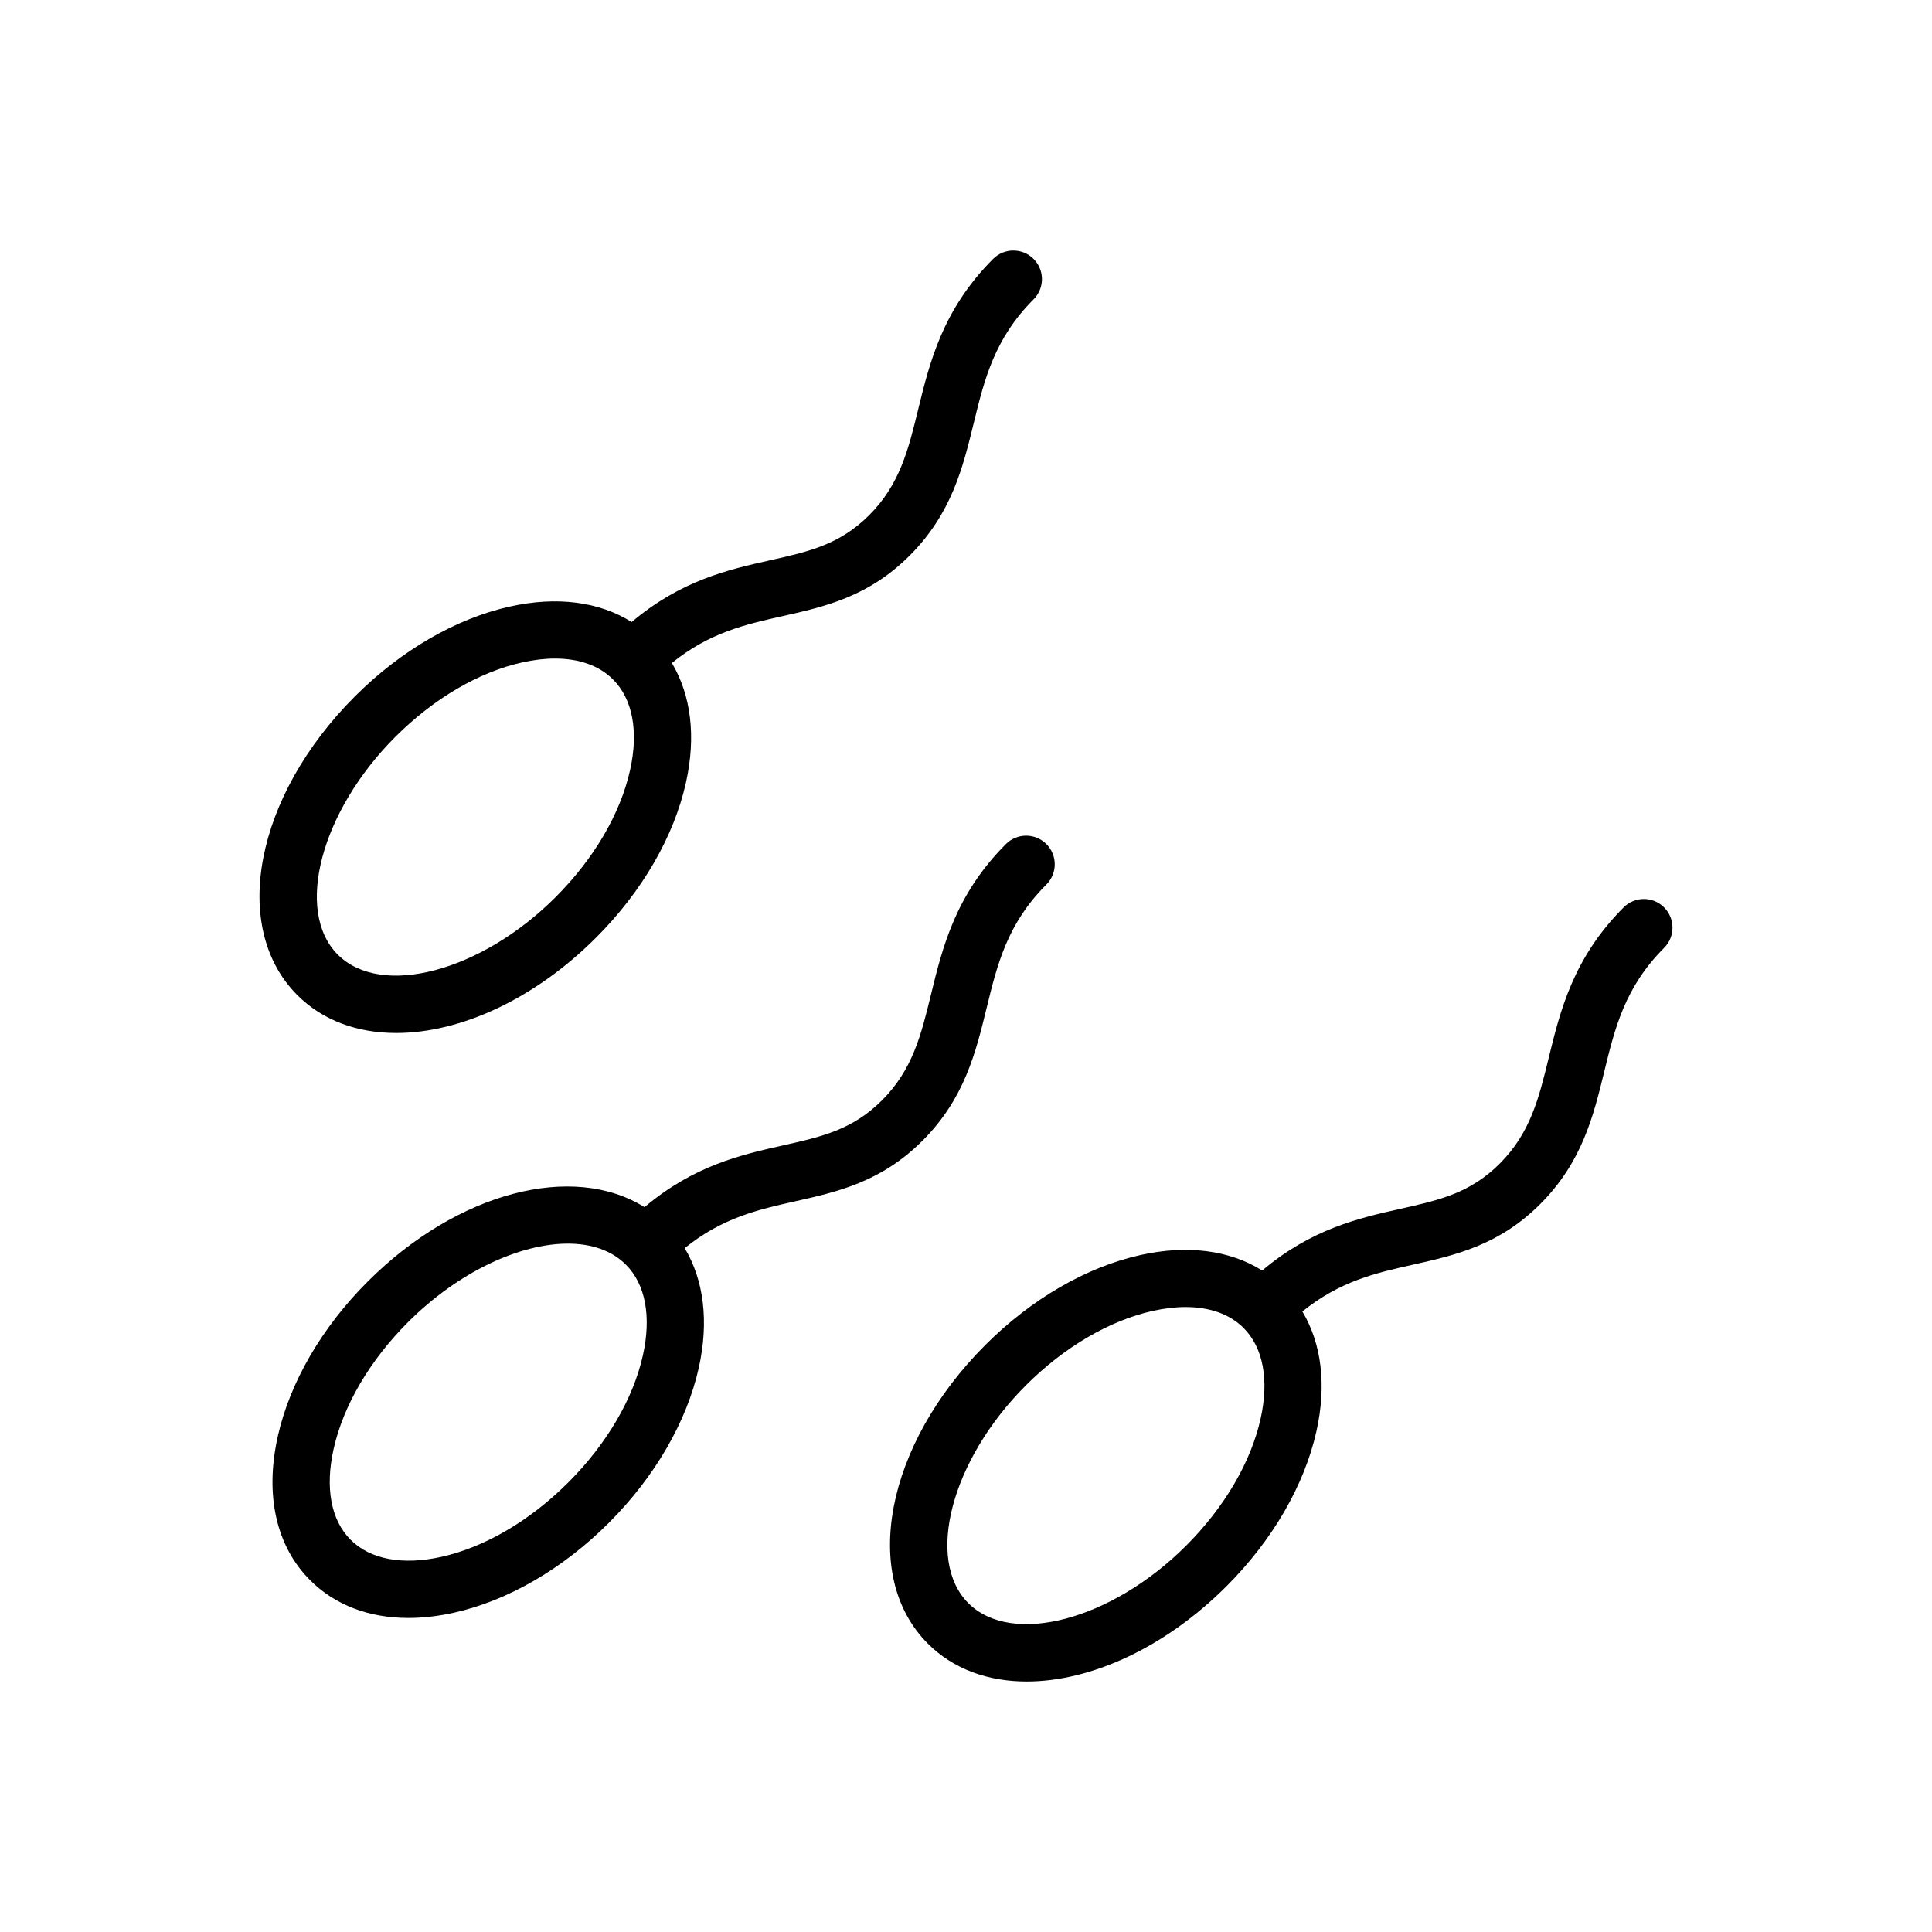
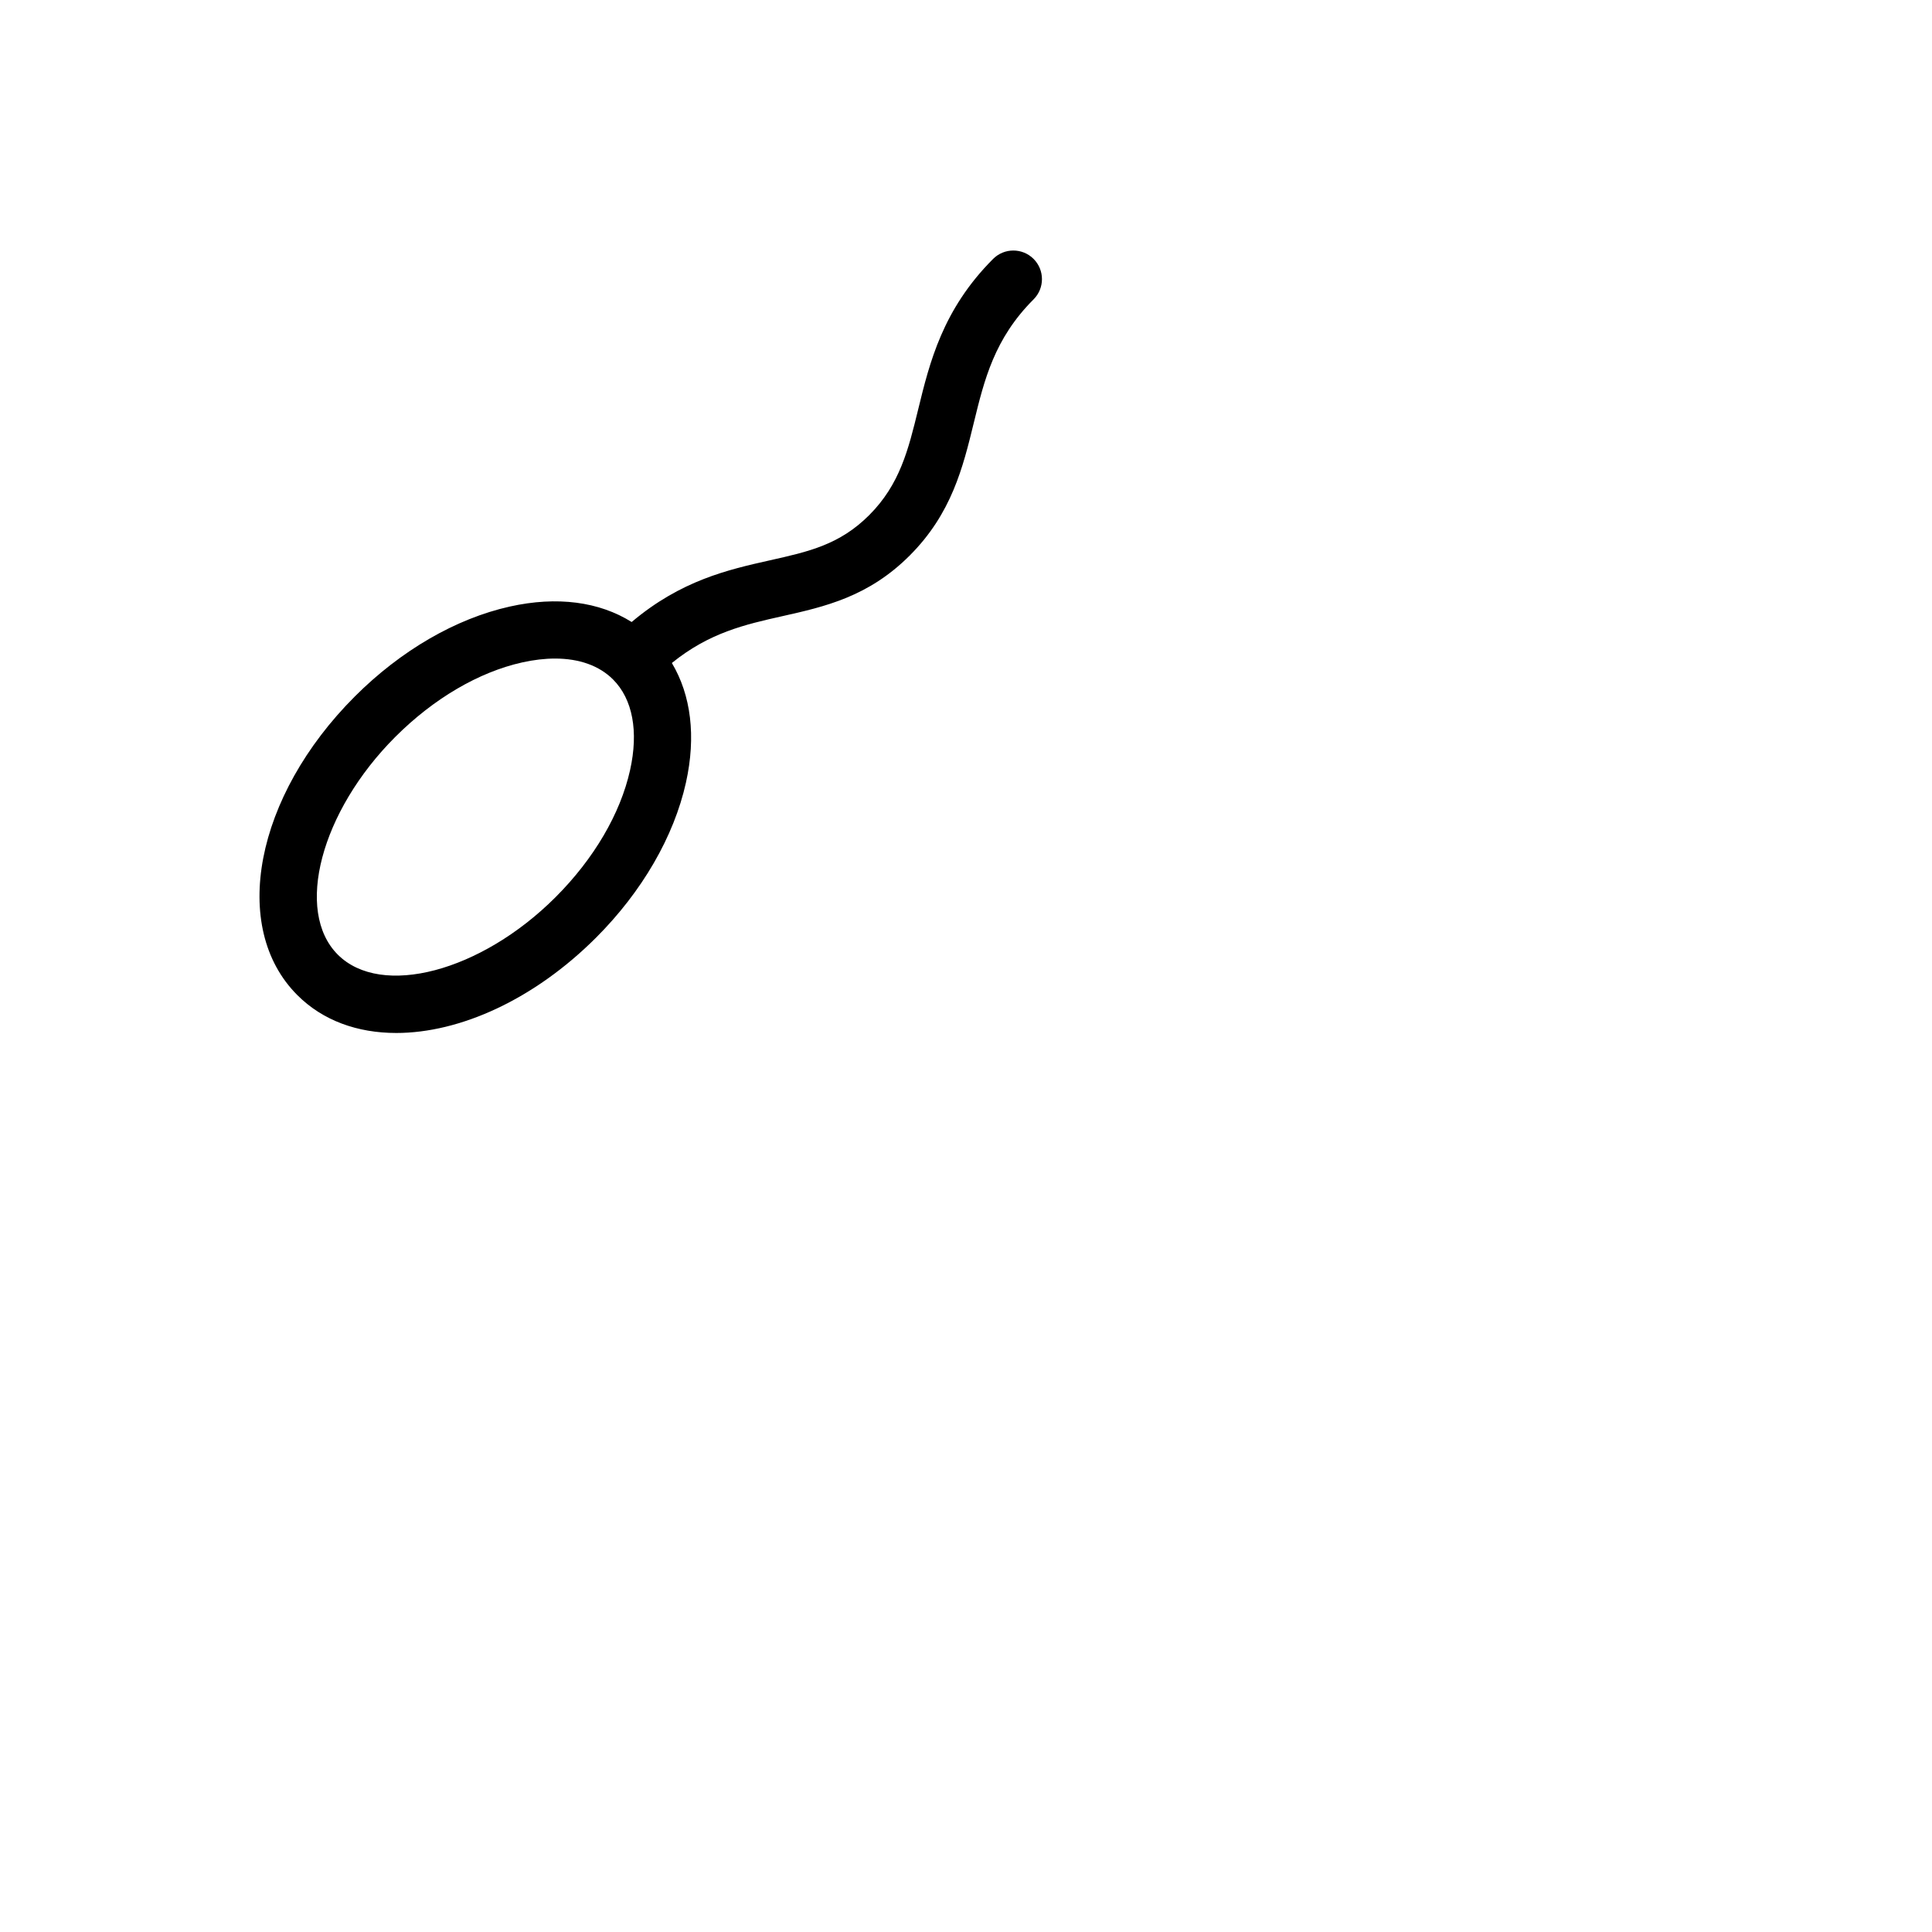
<svg xmlns="http://www.w3.org/2000/svg" fill="#000000" width="800px" height="800px" version="1.1" viewBox="144 144 512 512">
  <g>
-     <path d="m388.47 446.3c11.121-11.121 14.105-23.336 16.988-35.152 2.805-11.492 5.449-22.348 15.84-32.738 2.961-2.961 2.961-7.762 0-10.723-2.961-2.961-7.762-2.961-10.723 0-13.395 13.391-16.824 27.457-19.852 39.871-2.606 10.68-4.852 19.898-12.973 28.023-7.844 7.84-15.996 9.668-26.324 11.98-11.121 2.492-23.562 5.328-36.625 16.348-18.922-11.848-49.504-4.129-73.367 19.73-12.184 12.18-20.645 26.766-23.832 41.082-3.457 15.547-0.406 29.066 8.598 38.066 6.582 6.586 15.59 9.988 26.031 9.988 3.836 0 7.863-0.461 12.043-1.387 14.316-3.184 28.902-11.648 41.078-23.828 12.184-12.18 20.645-26.766 23.832-41.082 2.723-12.246 1.348-23.195-3.731-31.707 9.93-8.039 19.379-10.191 29.297-12.414 11.184-2.512 22.766-5.106 33.719-16.059zm-74.098 56.883c-2.57 11.535-9.582 23.484-19.75 33.652-10.168 10.168-22.113 17.176-33.648 19.746-10.316 2.281-18.848 0.684-24.051-4.519-5.207-5.207-6.812-13.746-4.516-24.047 2.57-11.535 9.582-23.484 19.75-33.652 13.285-13.285 29.57-20.789 42.32-20.789 6.227 0 11.605 1.789 15.379 5.562 5.203 5.203 6.809 13.742 4.516 24.047z" />
    <path d="m249 417.75c16.832 0 36.5-8.809 52.957-25.262 12.184-12.18 20.641-26.77 23.824-41.082 2.723-12.246 1.352-23.191-3.731-31.707 9.93-8.039 19.379-10.191 29.293-12.41 11.195-2.512 22.777-5.106 33.73-16.059 11.121-11.121 14.105-23.336 16.988-35.152 2.805-11.492 5.457-22.352 15.848-32.742 2.961-2.961 2.961-7.766 0-10.723-2.961-2.961-7.762-2.961-10.723 0-13.387 13.395-16.824 27.461-19.855 39.871-2.606 10.68-4.859 19.902-12.98 28.027-7.84 7.84-15.996 9.668-26.324 11.98-11.121 2.492-23.566 5.328-36.629 16.348-8.594-5.383-19.766-6.894-32.285-4.098-14.316 3.184-28.902 11.648-41.078 23.828-26.457 26.457-33.152 61.223-15.234 79.148 6.773 6.773 15.965 10.031 26.199 10.031zm-0.246-78.461c10.168-10.168 22.121-17.18 33.648-19.746 3.066-0.68 5.977-1.02 8.688-1.02 6.406 0 11.707 1.879 15.367 5.535 5.207 5.207 6.812 13.746 4.516 24.047-2.57 11.535-9.574 23.484-19.742 33.652-19.766 19.77-46.188 26.742-57.711 15.23-11.504-11.512-4.527-37.934 15.234-57.699z" />
-     <path d="m574.28 384.47c-13.391 13.395-16.824 27.461-19.855 39.871-2.606 10.68-4.859 19.902-12.98 28.027-7.844 7.84-15.996 9.668-26.324 11.98-11.121 2.492-23.562 5.328-36.629 16.352-8.594-5.379-19.766-6.887-32.285-4.098-14.316 3.184-28.902 11.648-41.078 23.828-26.461 26.457-33.152 61.223-15.234 79.148 6.777 6.781 15.965 10.035 26.199 10.035 16.832 0 36.5-8.809 52.957-25.262 12.184-12.18 20.641-26.77 23.824-41.082 2.723-12.246 1.352-23.191-3.731-31.707 9.93-8.039 19.379-10.191 29.293-12.41 11.195-2.512 22.777-5.106 33.73-16.059 11.121-11.121 14.105-23.336 16.988-35.152 2.805-11.492 5.457-22.352 15.848-32.742 2.961-2.961 2.961-7.766 0-10.723-2.961-2.969-7.758-2.969-10.723-0.008zm-96.207 135.5c-2.57 11.535-9.574 23.484-19.742 33.652-19.766 19.77-46.188 26.742-57.711 15.23-11.508-11.516-4.531-37.938 15.234-57.703 10.168-10.168 22.121-17.18 33.648-19.746 3.066-0.68 5.977-1.02 8.688-1.02 6.406 0 11.707 1.879 15.367 5.535 5.203 5.207 6.809 13.75 4.516 24.051z" />
  </g>
</svg>